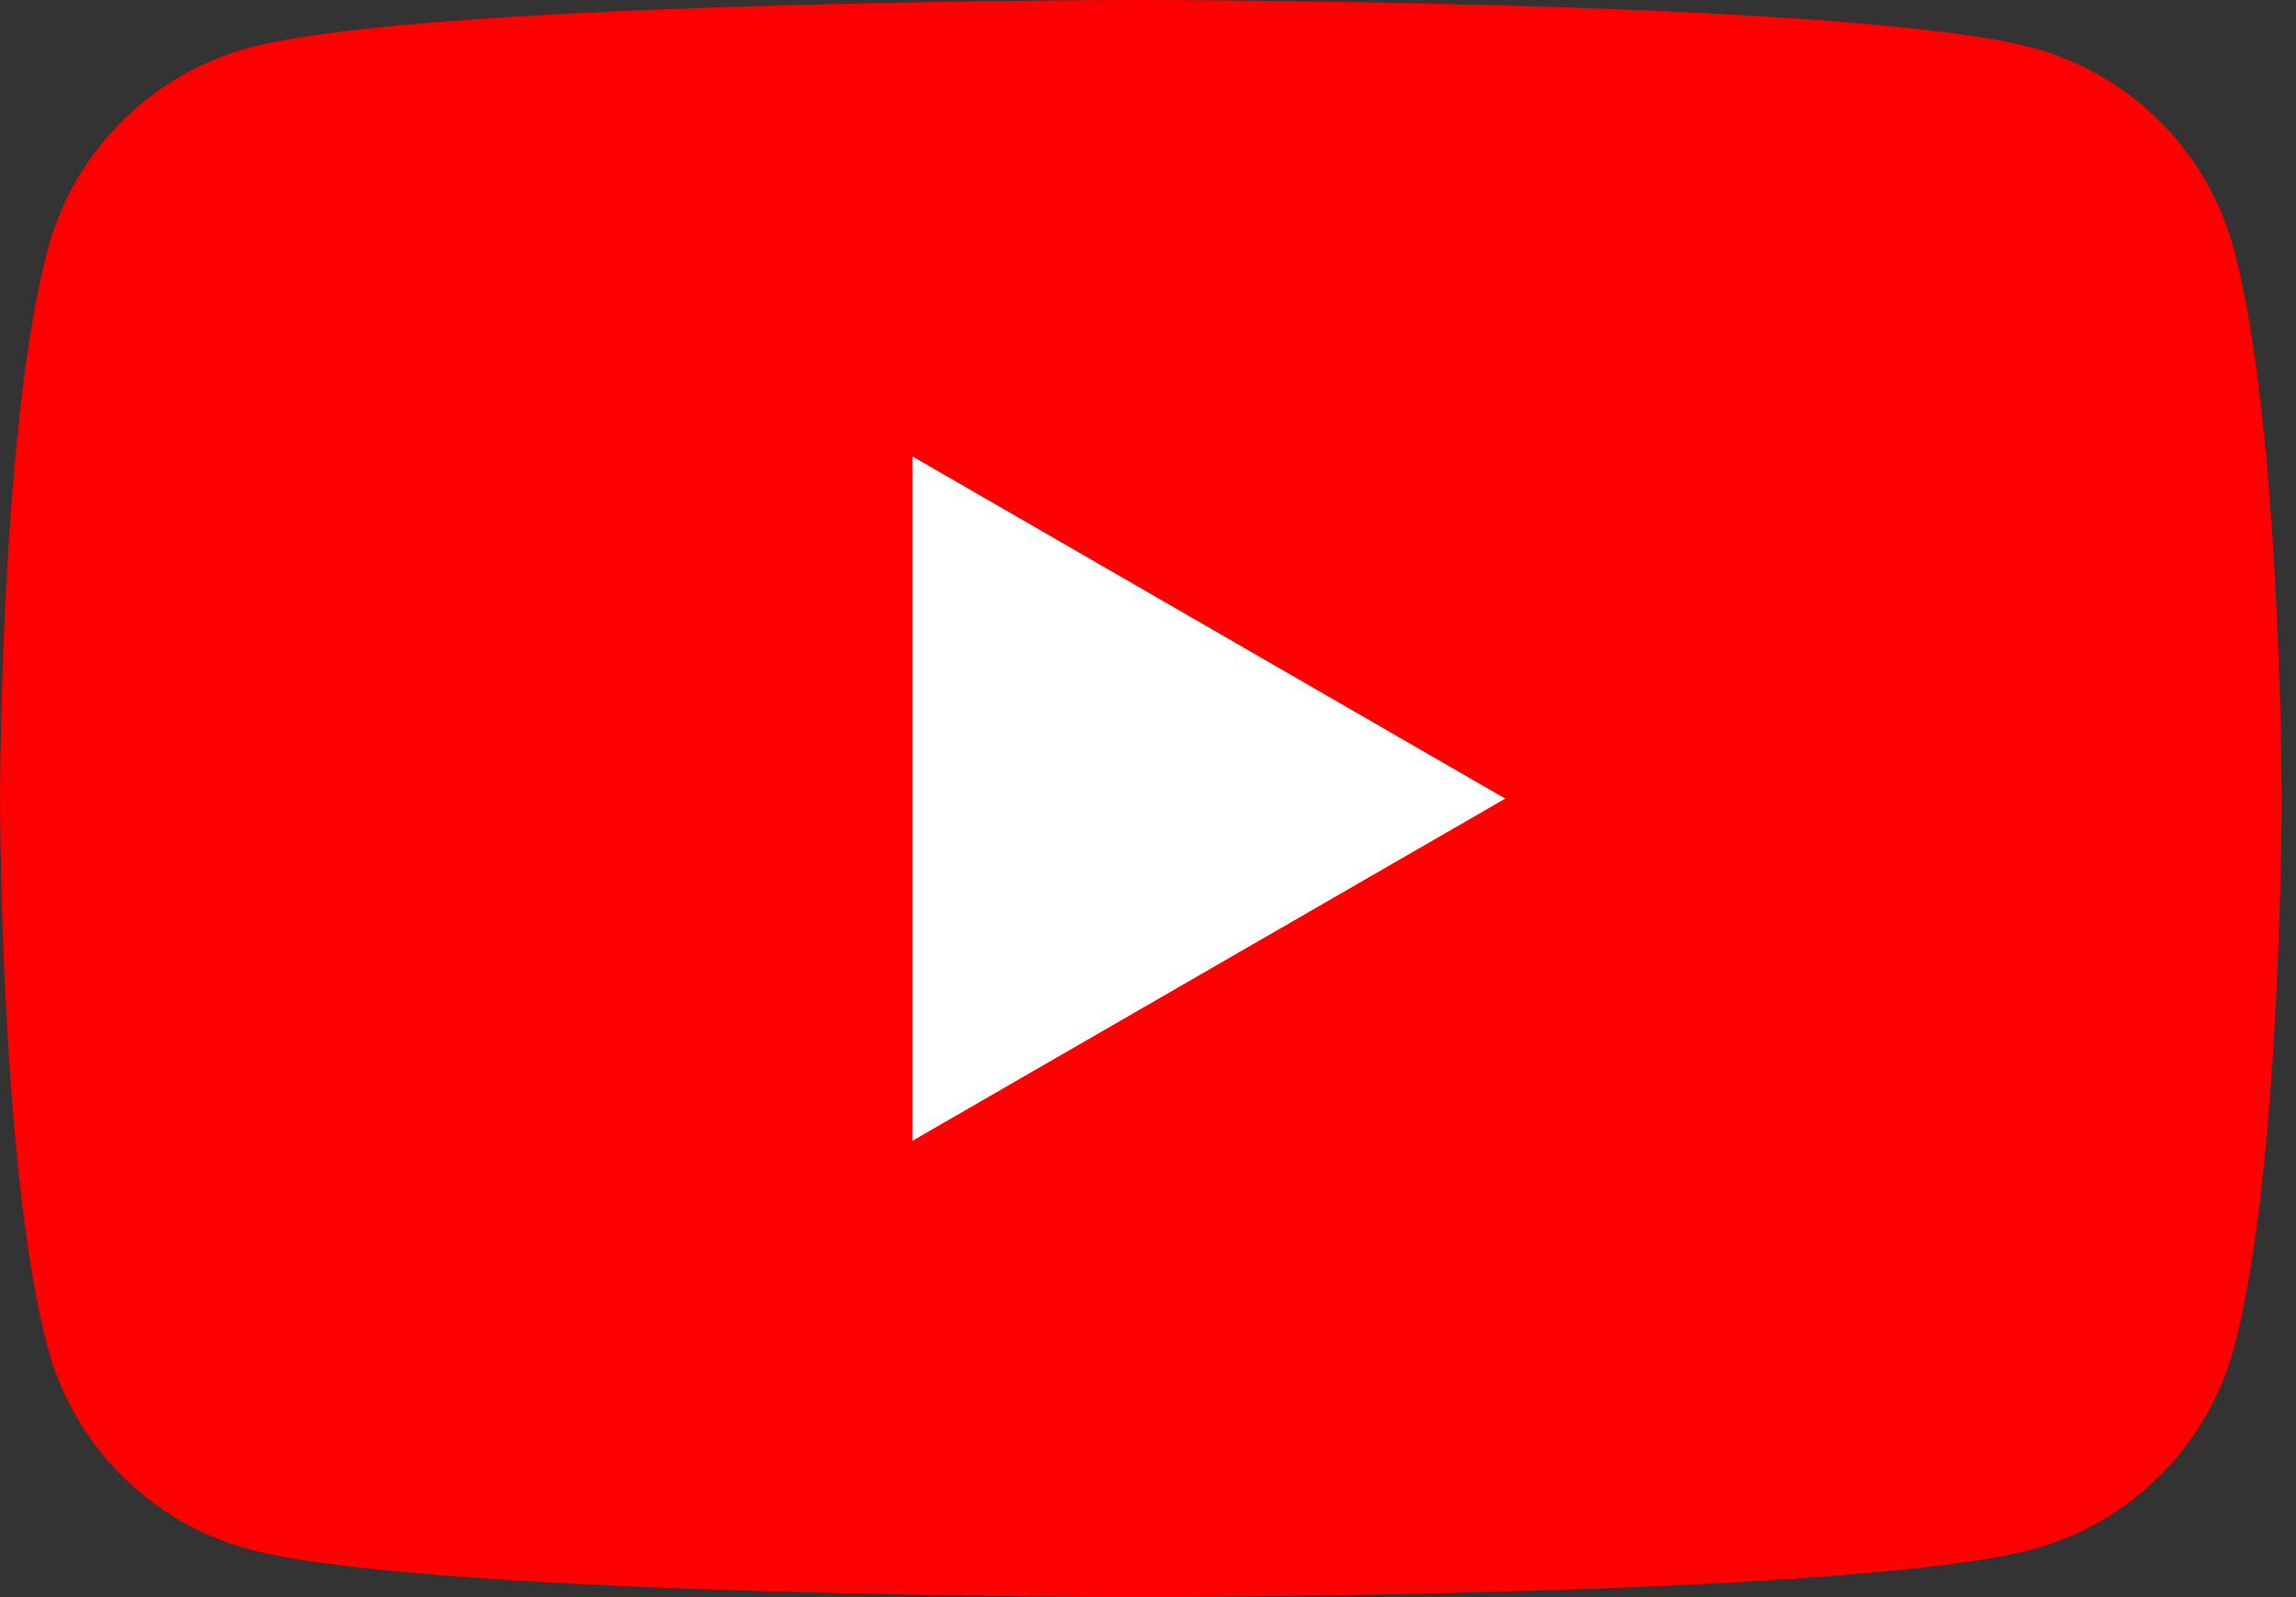
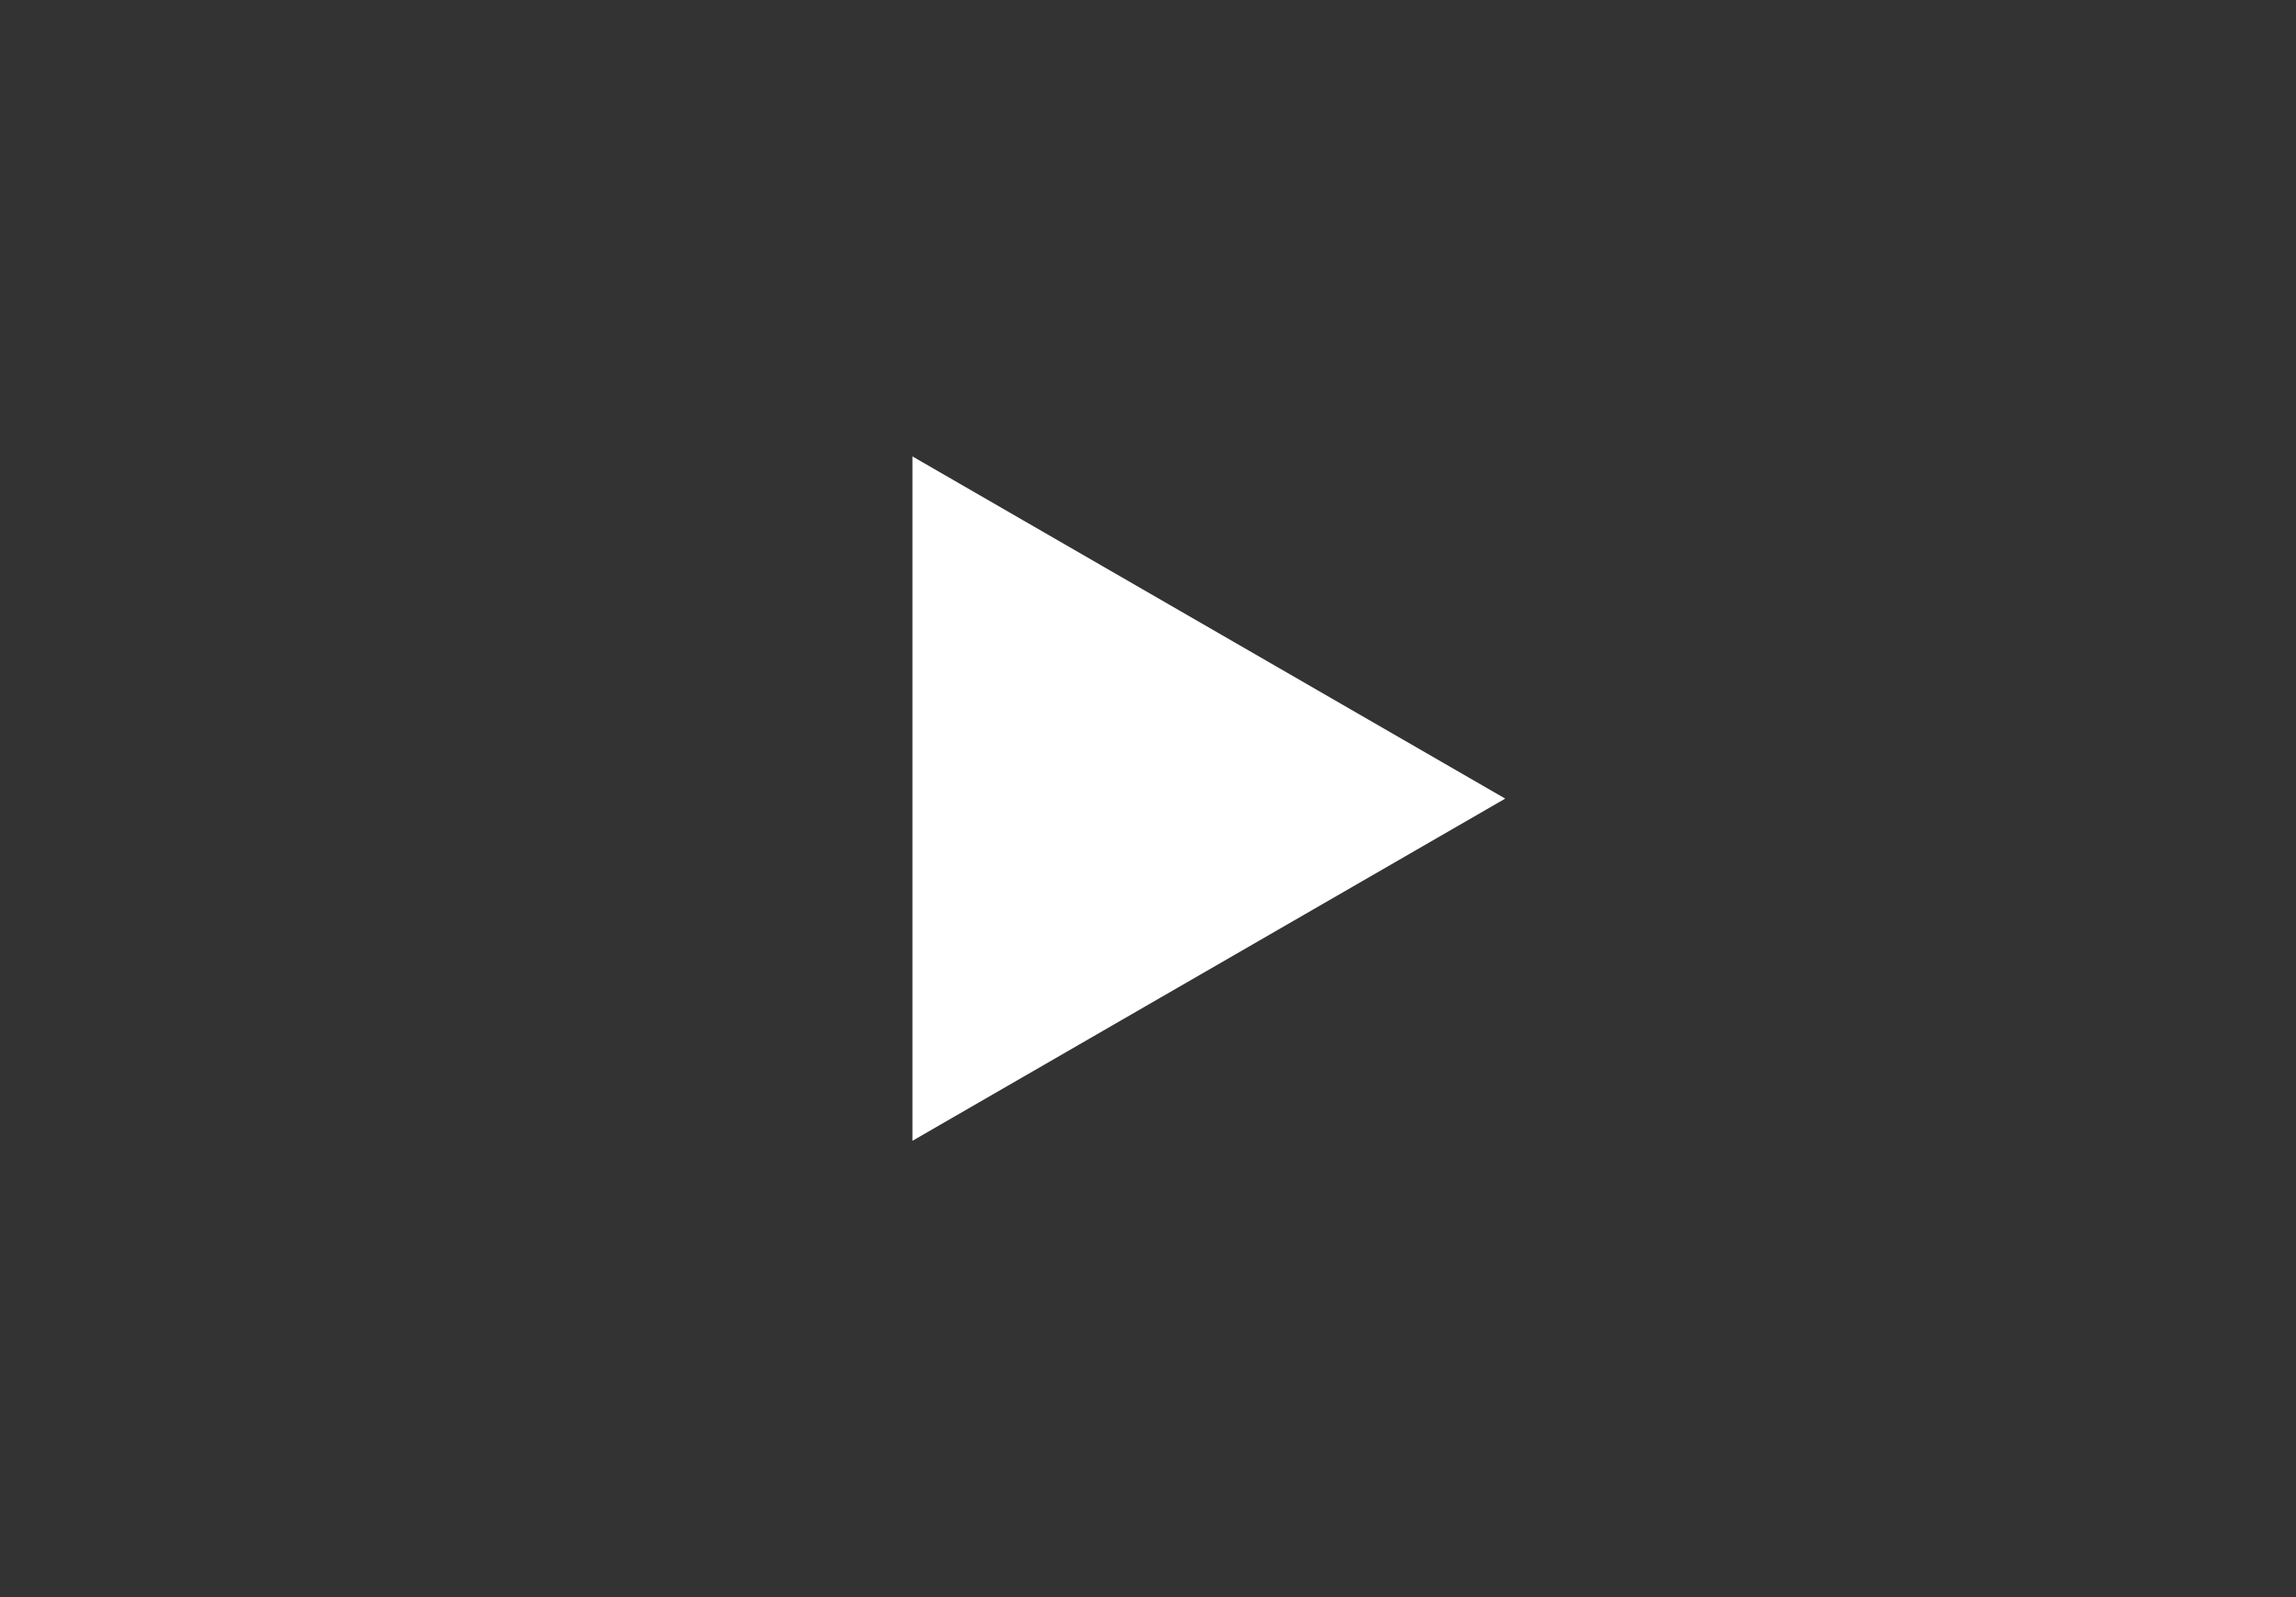
<svg xmlns="http://www.w3.org/2000/svg" width="46" height="32" viewBox="0 0 46 32" fill="none">
  <rect x="0" y="0" width="46" height="32" fill="#333333" stroke="none" />
-   <path d="M44.757 4.997C44.23 3.029 42.684 1.483 40.716 0.956C37.152 2.86102e-07 22.857 0 22.857 0C22.857 0 8.562 2.86102e-07 4.998 0.956C3.03 1.483 1.484 3.029 0.957 4.997C0.001 8.561 0.001 16 0.001 16C0.001 16 0.001 23.439 0.957 27.003C1.484 28.971 3.03 30.517 4.998 31.044C8.562 32 22.857 32 22.857 32C22.857 32 37.152 32 40.716 31.044C42.684 30.517 44.23 28.971 44.757 27.003C45.713 23.439 45.713 16 45.713 16C45.713 16 45.709 8.561 44.757 4.997Z" fill="#FF0000" />
  <path d="M18.281 22.857L30.157 16.001L18.281 9.145V22.857Z" fill="white" />
</svg>